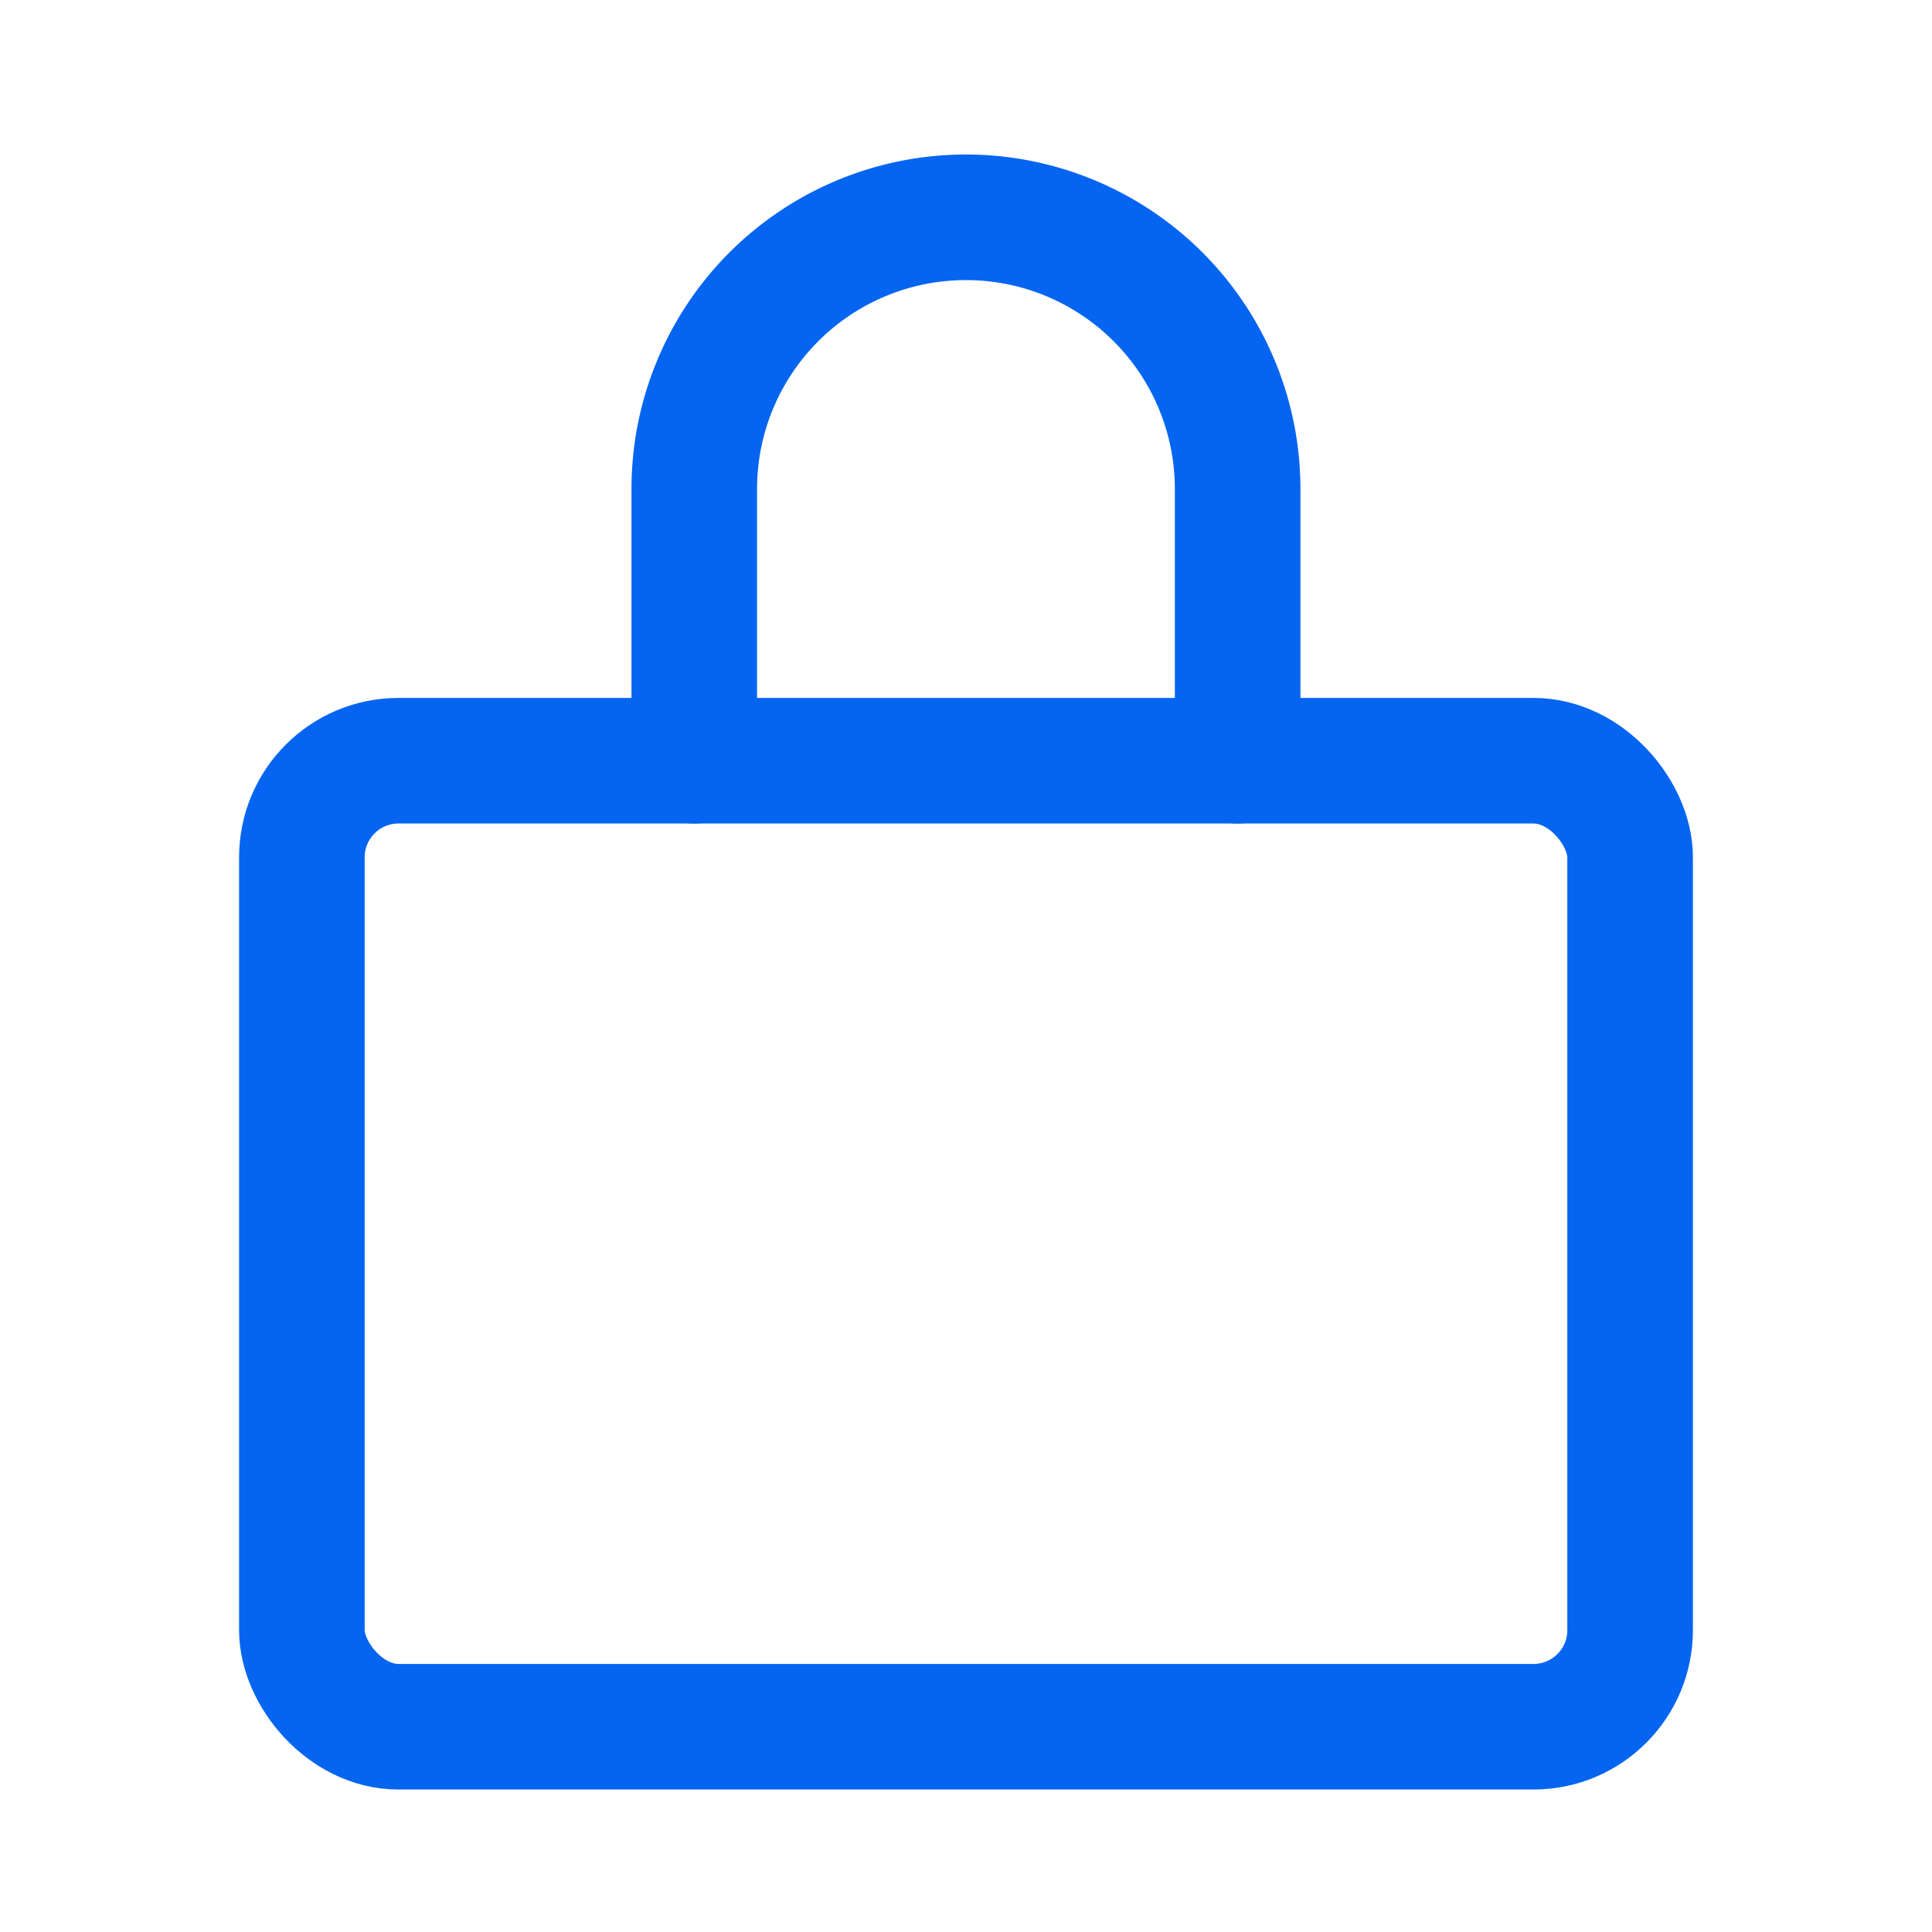
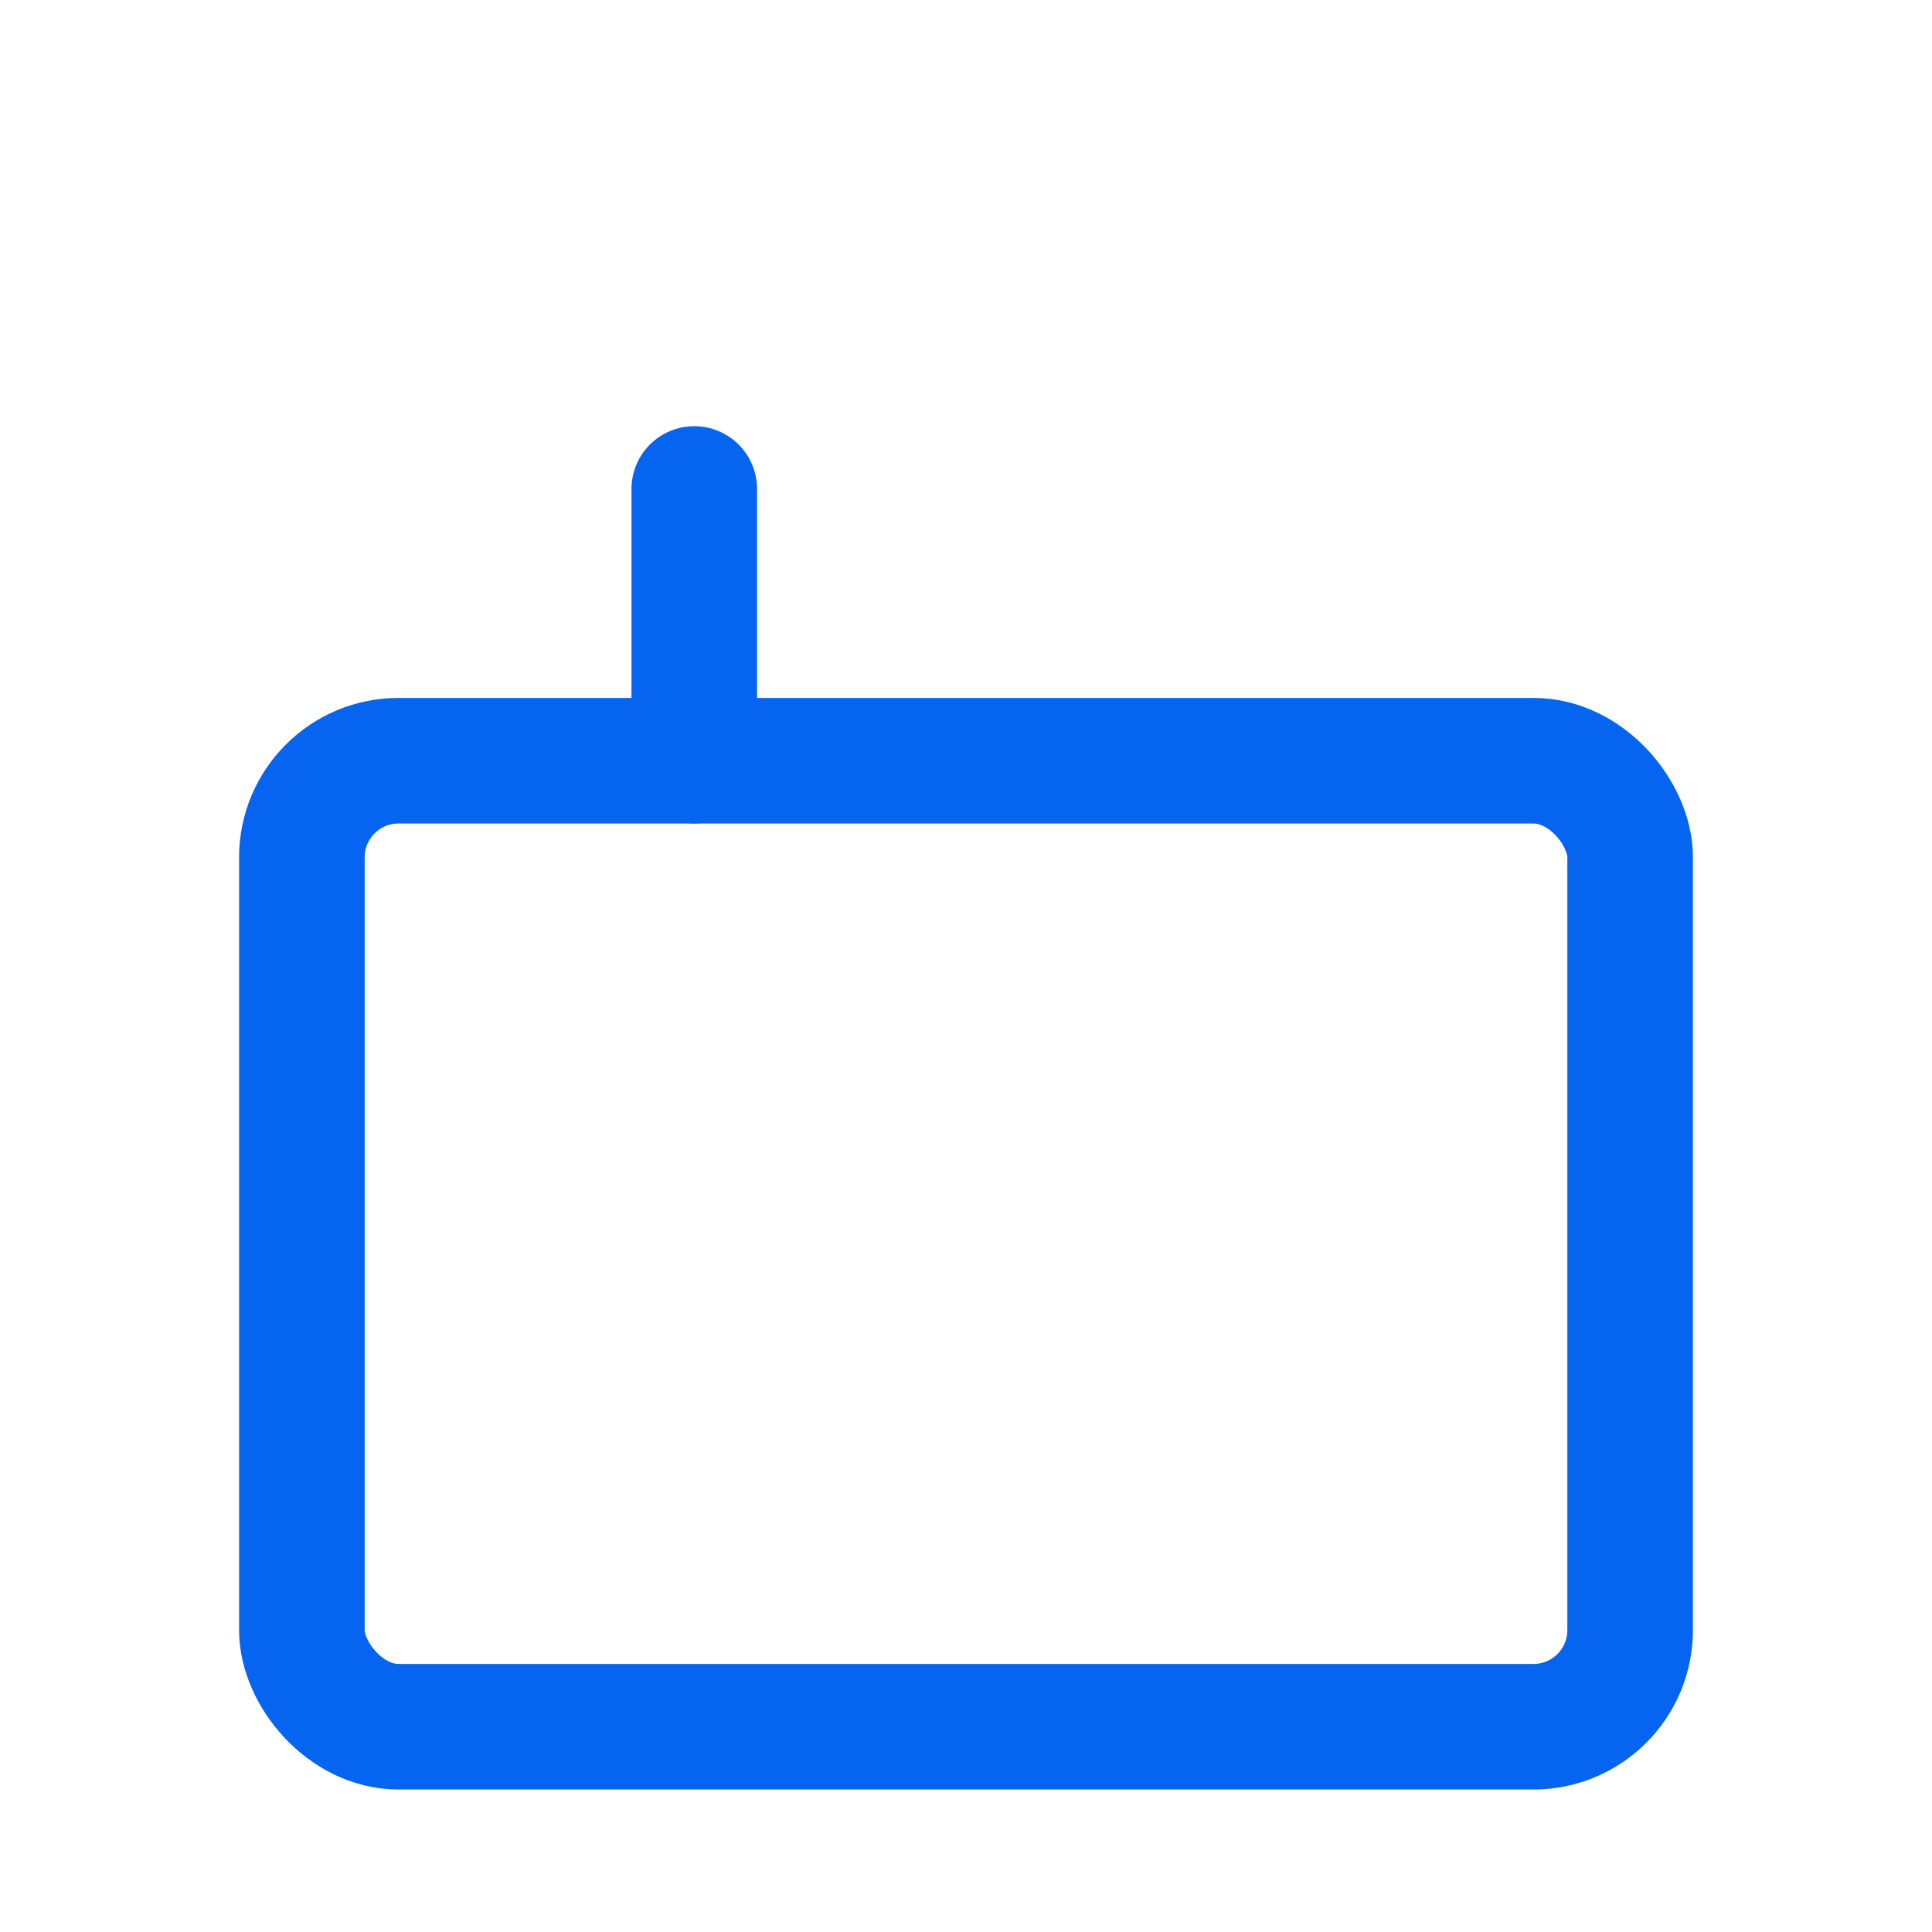
<svg xmlns="http://www.w3.org/2000/svg" width="20" height="20" viewBox="0 0 20 20">
  <g fill="none" fill-rule="evenodd">
-     <path d="M0 0h20v20H0z" />
    <rect stroke="#0565F0" stroke-width="1.3" stroke-linecap="round" stroke-linejoin="round" x="3.125" y="7.875" width="13.75" height="10" rx="1" />
-     <path d="M7.187 7.875V5.062a2.812 2.812 0 1 1 5.625 0v2.813" stroke="#0565F0" stroke-width="1.3" stroke-linecap="round" stroke-linejoin="round" />
+     <path d="M7.187 7.875V5.062v2.813" stroke="#0565F0" stroke-width="1.3" stroke-linecap="round" stroke-linejoin="round" />
  </g>
</svg>